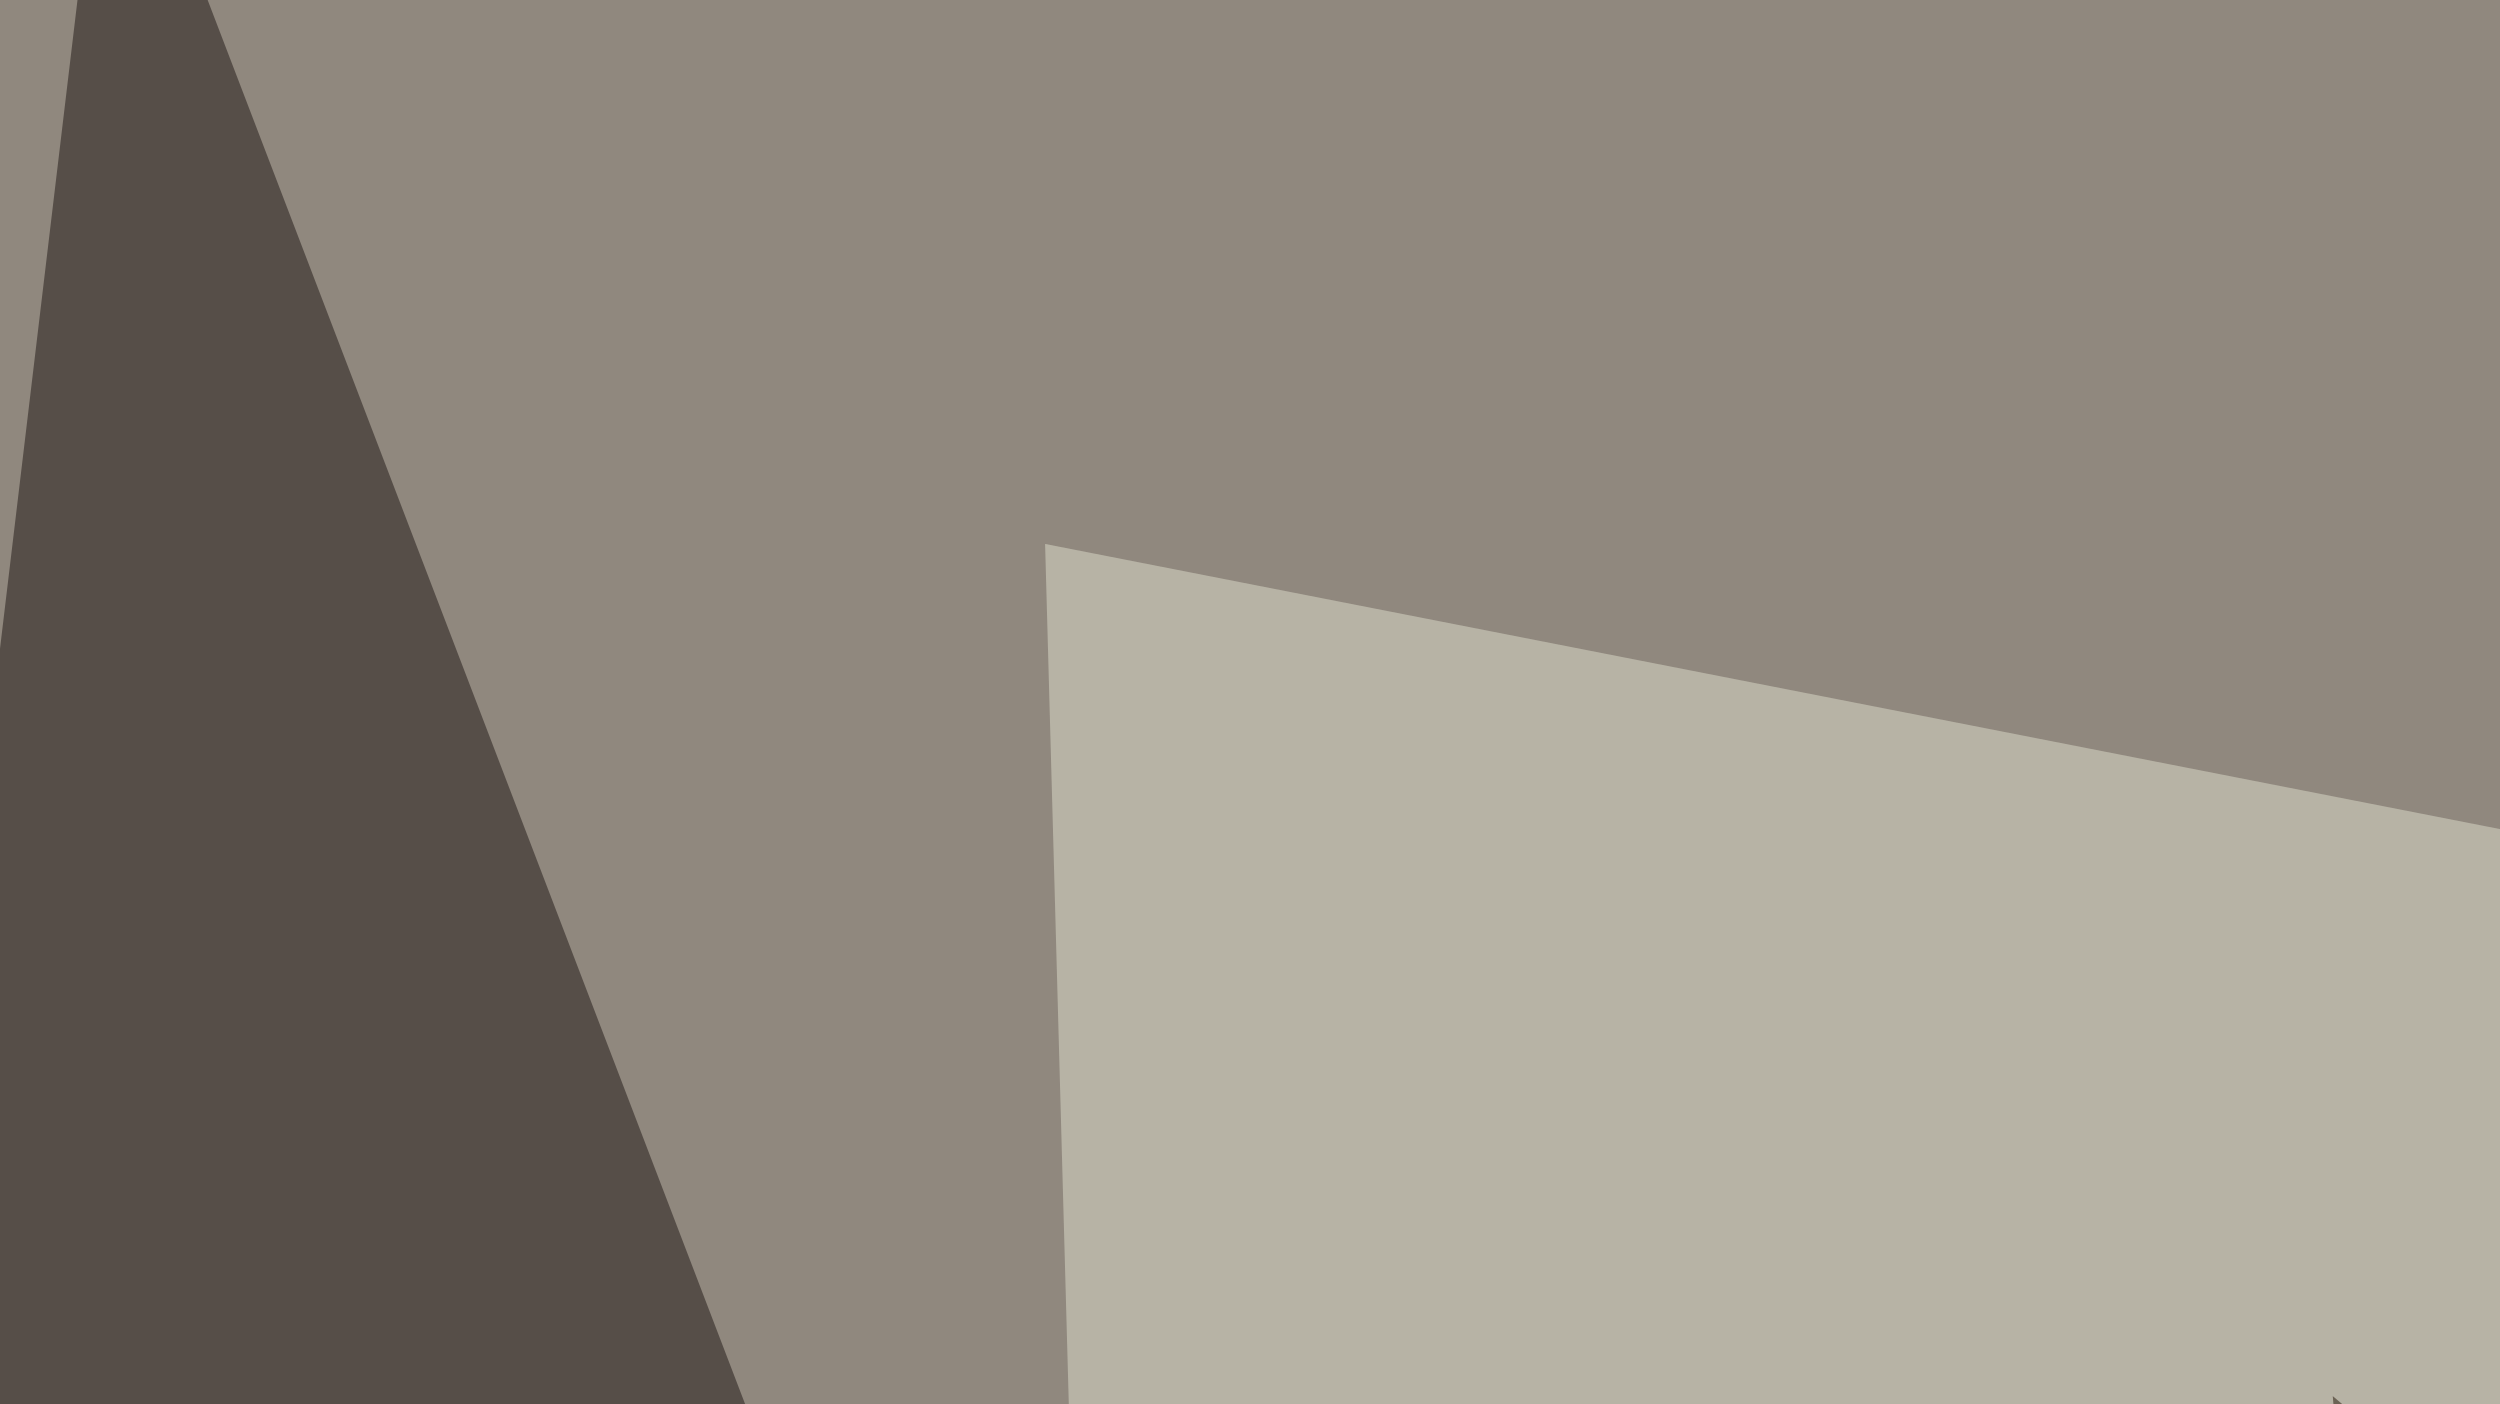
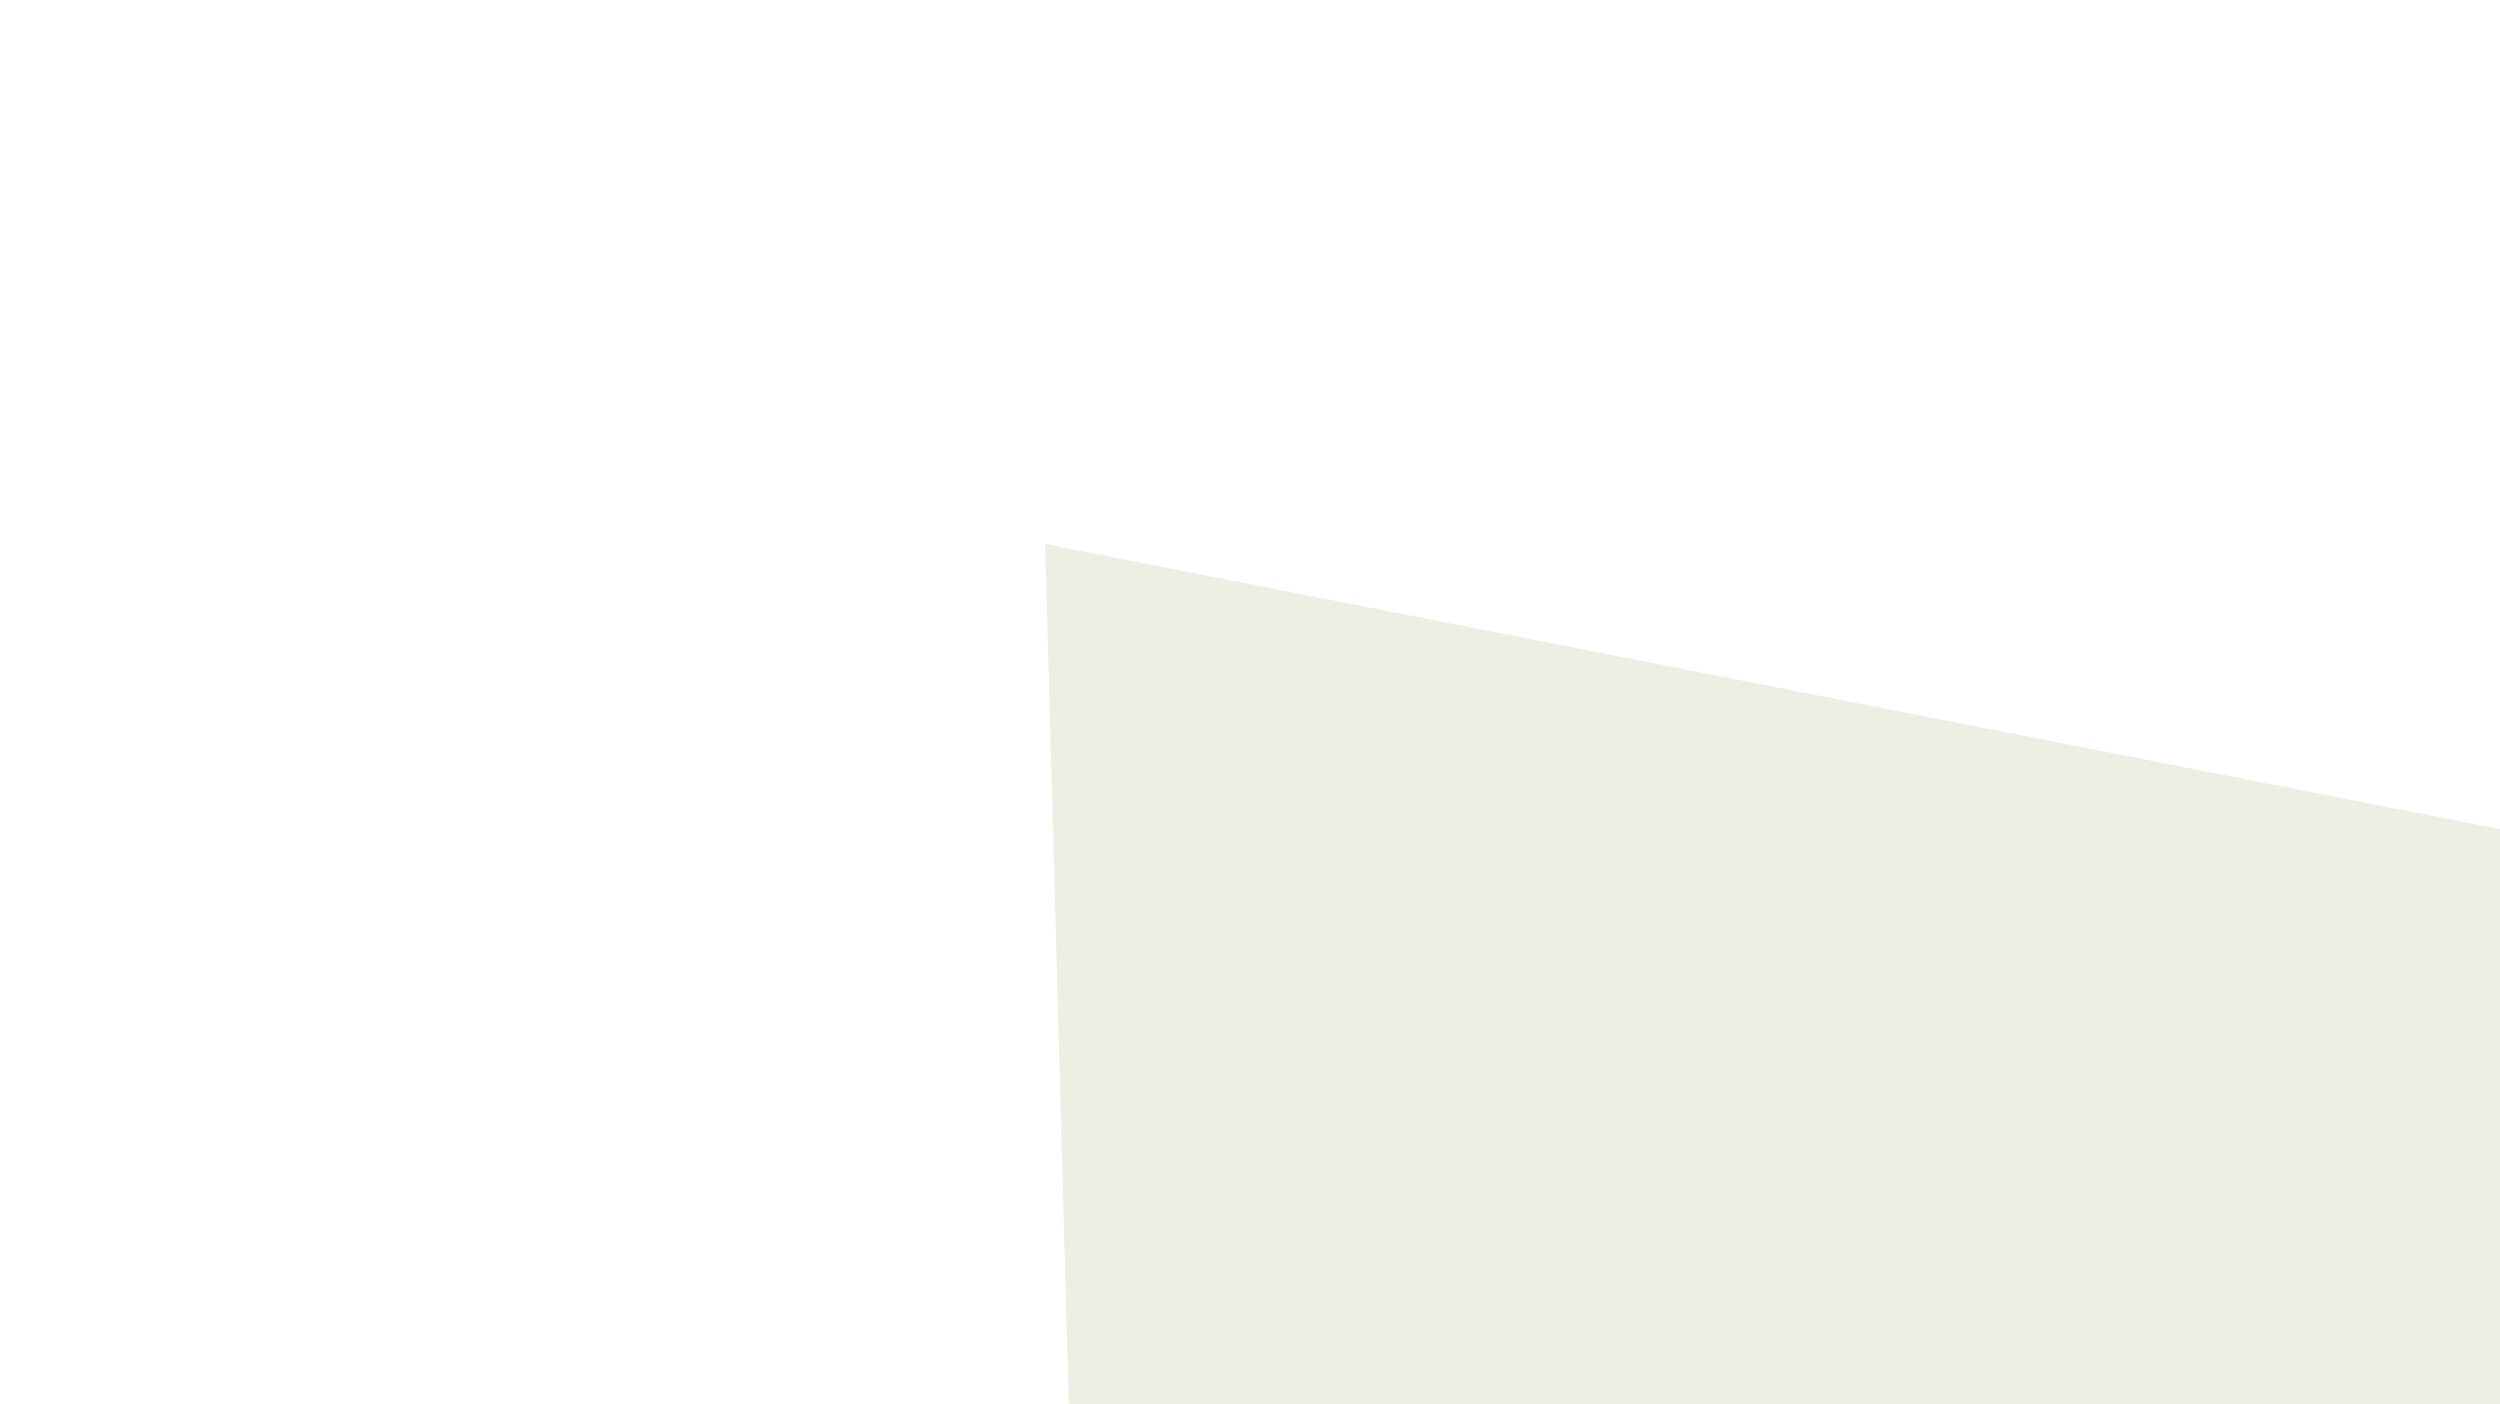
<svg xmlns="http://www.w3.org/2000/svg" width="438" height="246">
  <filter id="a">
    <feGaussianBlur stdDeviation="55" />
  </filter>
-   <rect width="100%" height="100%" fill="#90887e" />
  <g filter="url(#a)">
    <g fill-opacity=".5">
-       <path fill="#1d1412" d="M-45.4 493.7l284.2 35.1L19-45.4z" />
      <path fill="#dedecd" d="M795.4 215.3l-612.3-120 8.8 319.3z" />
-       <path fill="#211304" d="M423.3 423.3l193.4-2.9-208-175.8z" />
-       <path fill="#ddd9d1" d="M420.4 309l290-354.4 85 351.6z" />
    </g>
  </g>
</svg>